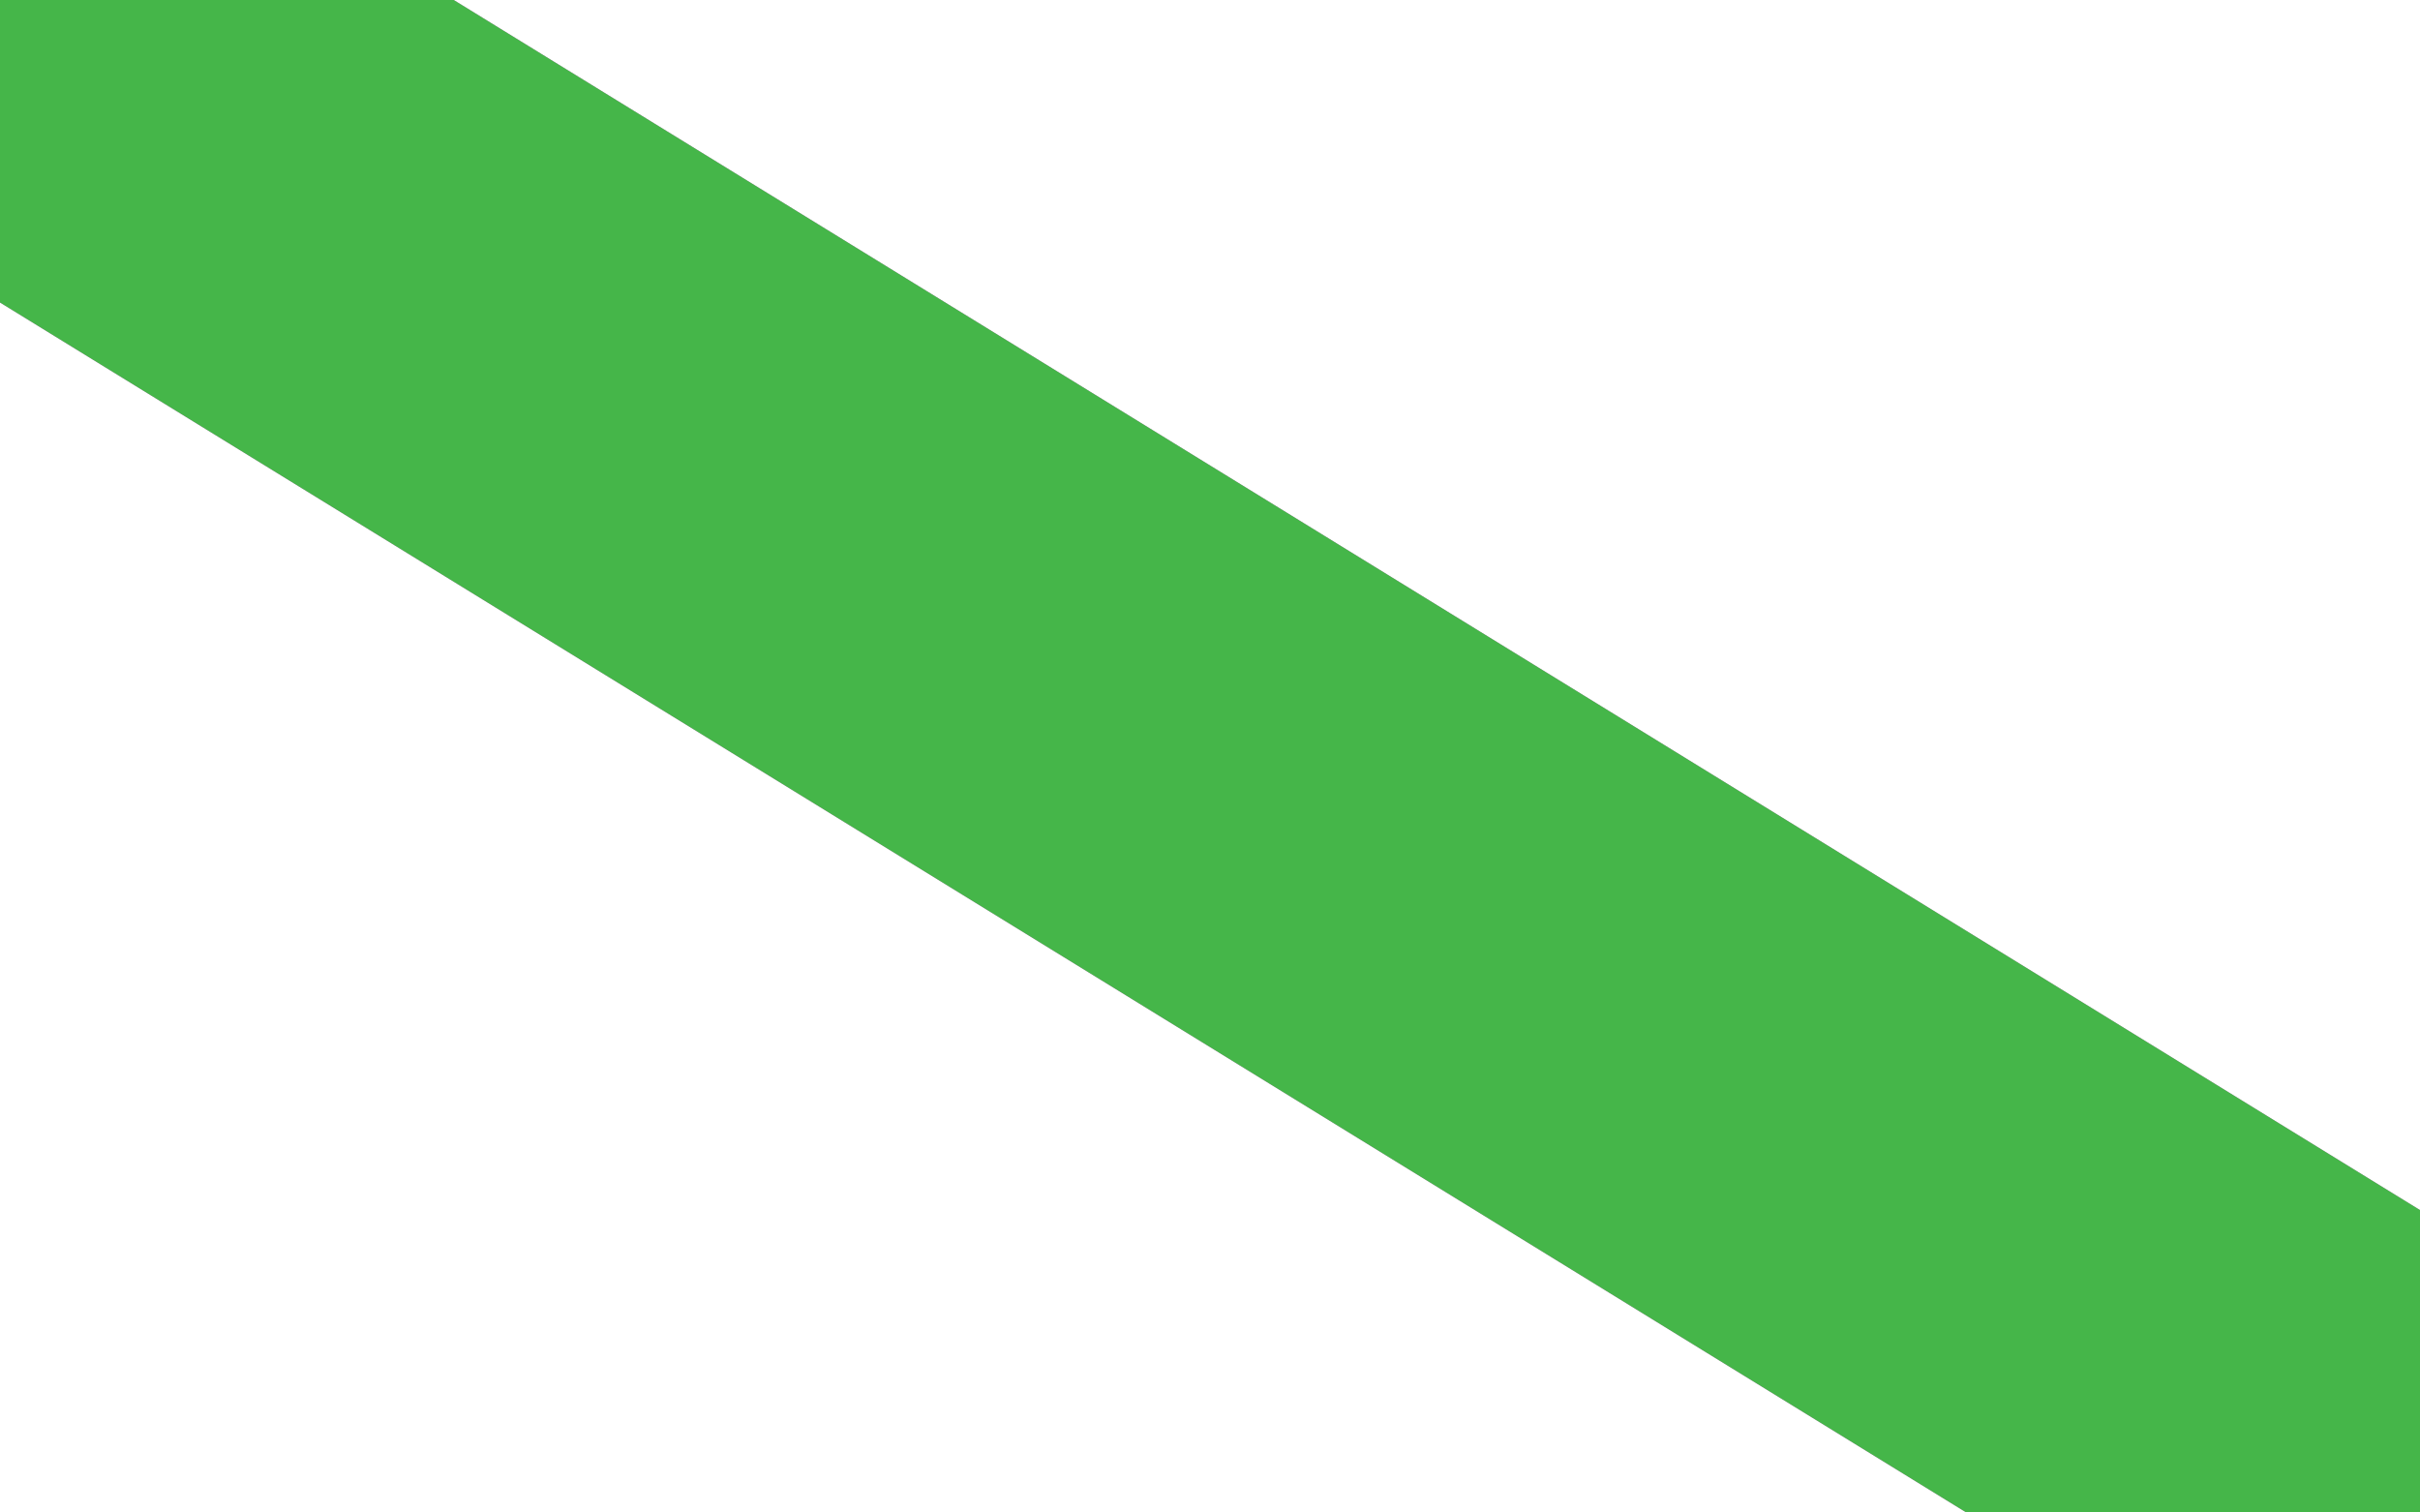
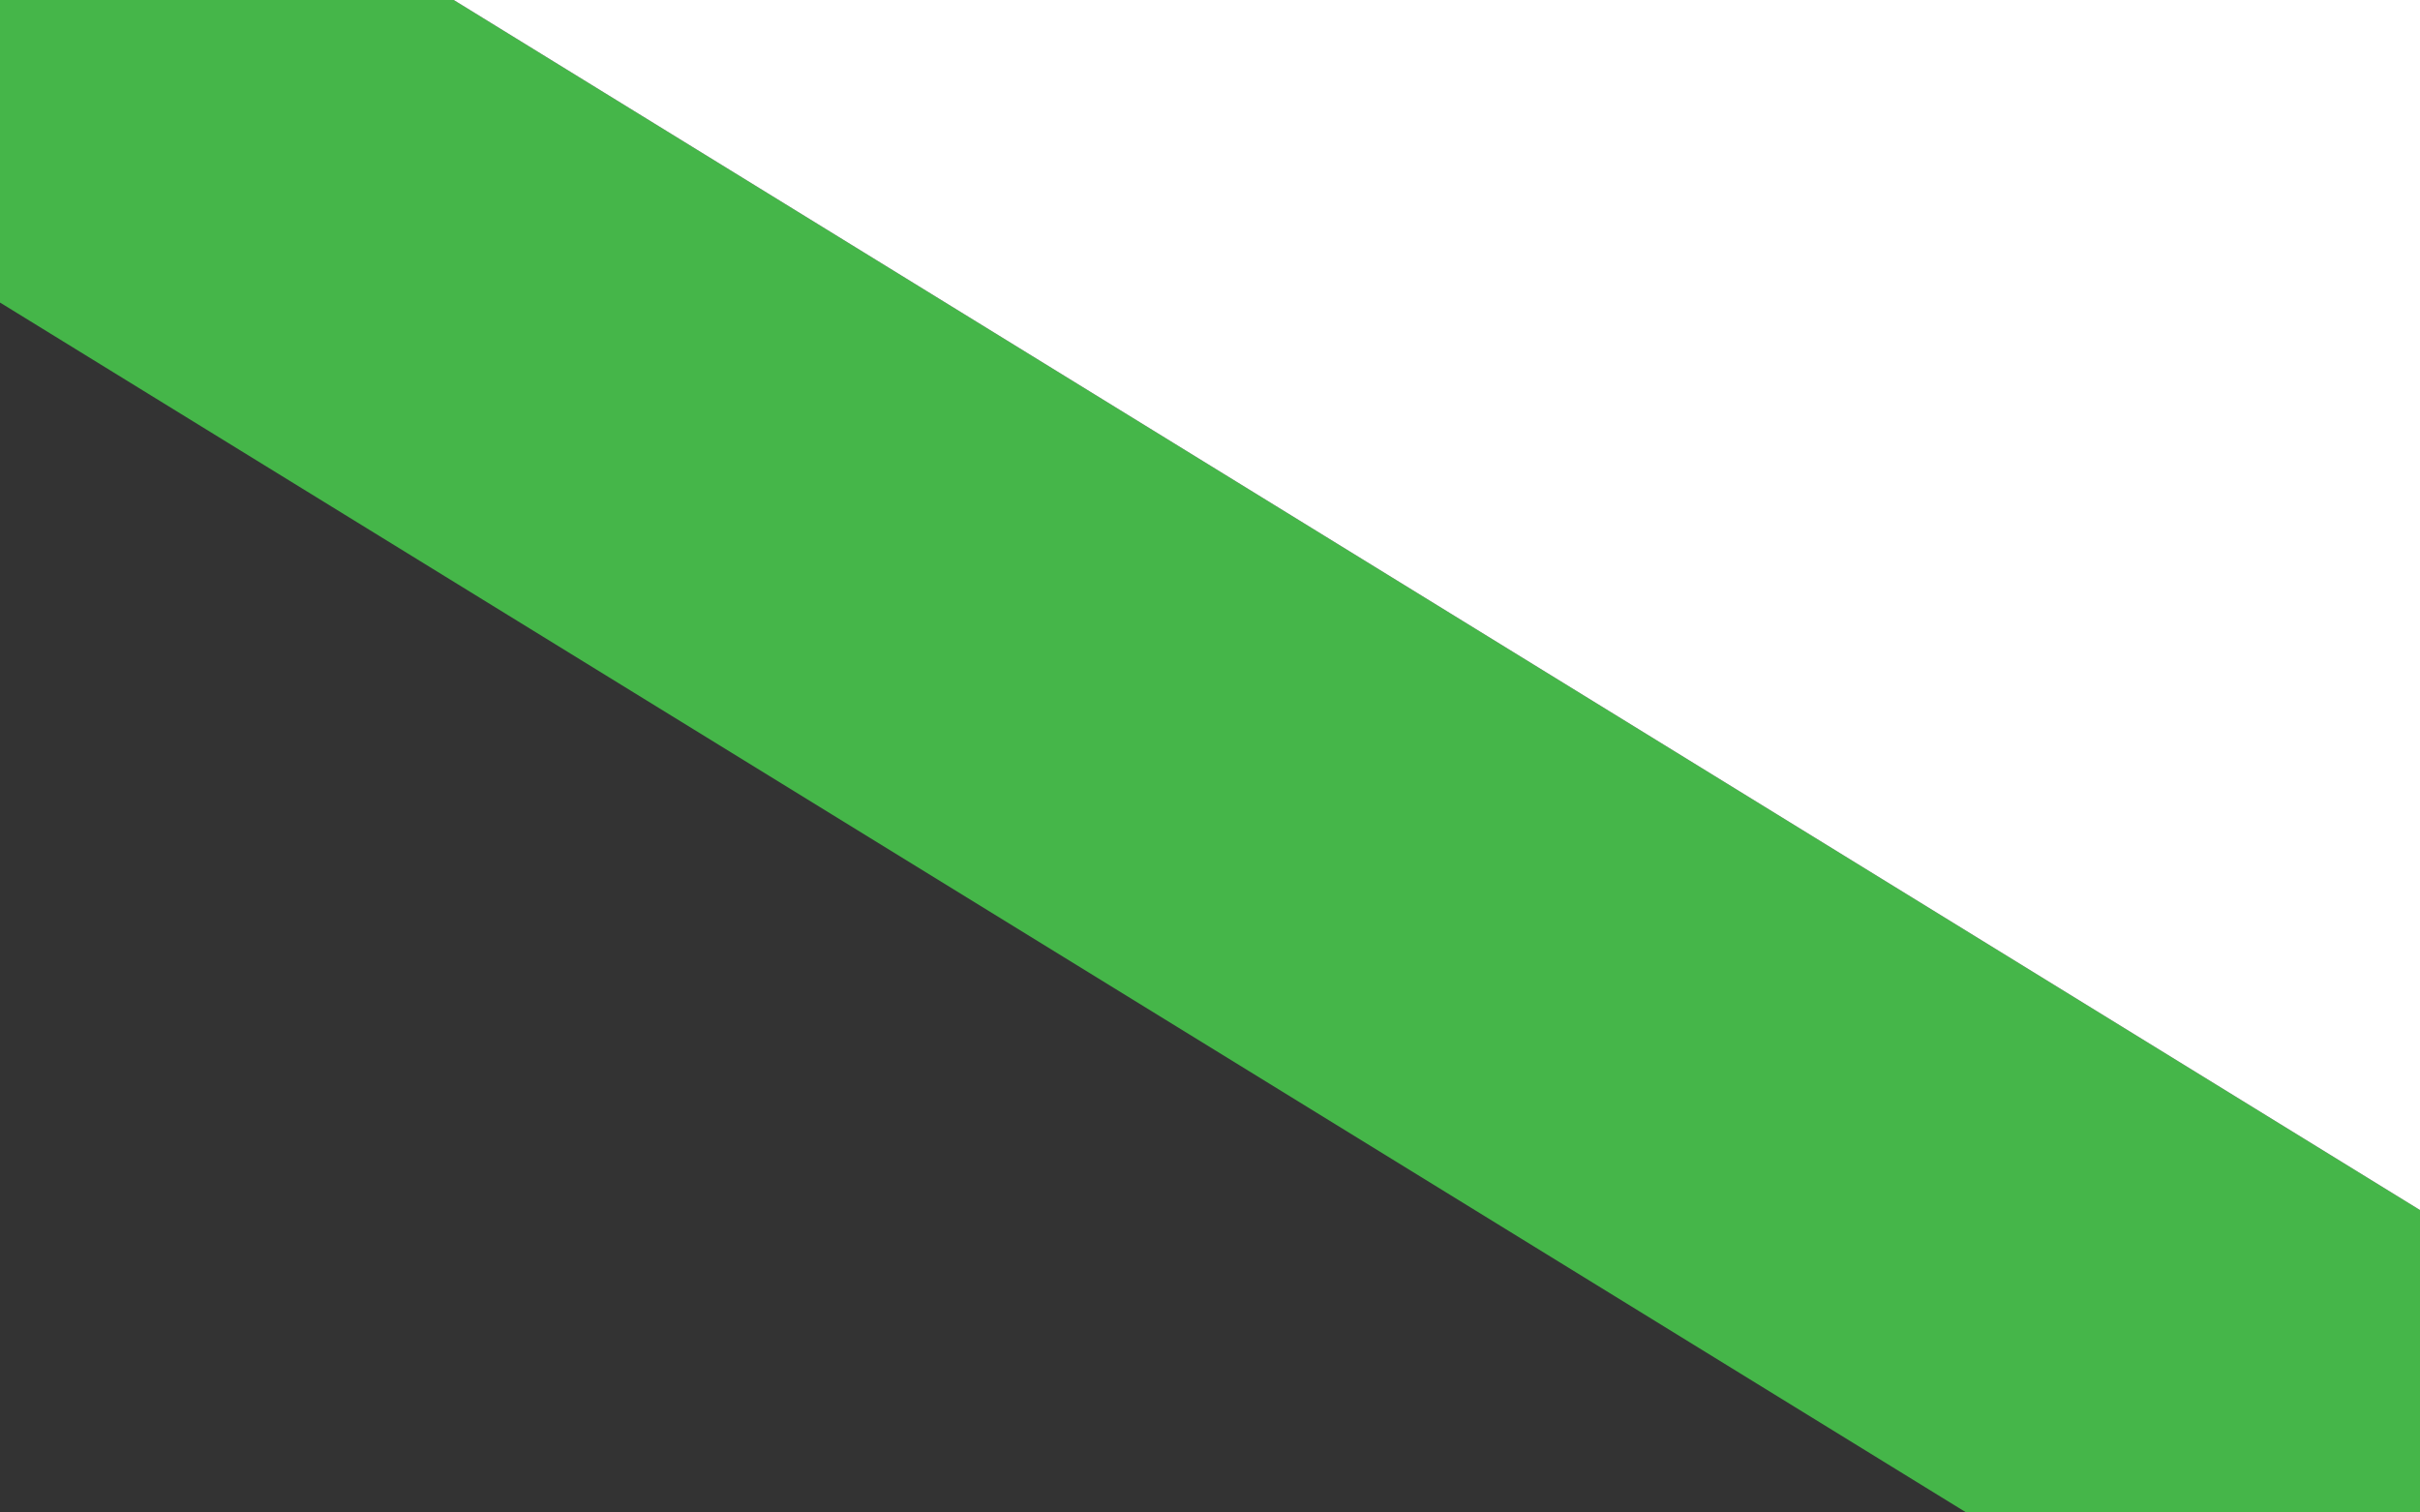
<svg xmlns="http://www.w3.org/2000/svg" version="1.1" id="Layer_1" x="0px" y="0px" viewBox="0 0 2267.7 1417.3" style="enable-background:new 0 0 2267.7 1417.3;" xml:space="preserve">
  <rect x="0" y="0" width="2267.7" height="1417.3" fill="#333333" stroke="none" />
  <style type="text/css">
	.st0{fill:#45B649;}
	.st1{fill:#FFFFFF;}
</style>
  <polygon class="st0" points="2267.7,1133.9 2267.7,1417.3 1842.5,1417.3 0,283.5 0,0 425.2,0 " />
  <polygon class="st1" points="2267.7,0 2267.7,1133.9 425.2,0 " />
-   <polygon class="st1" points="1842.5,1417.3 0,1417.3 0,283.5 " />
</svg>